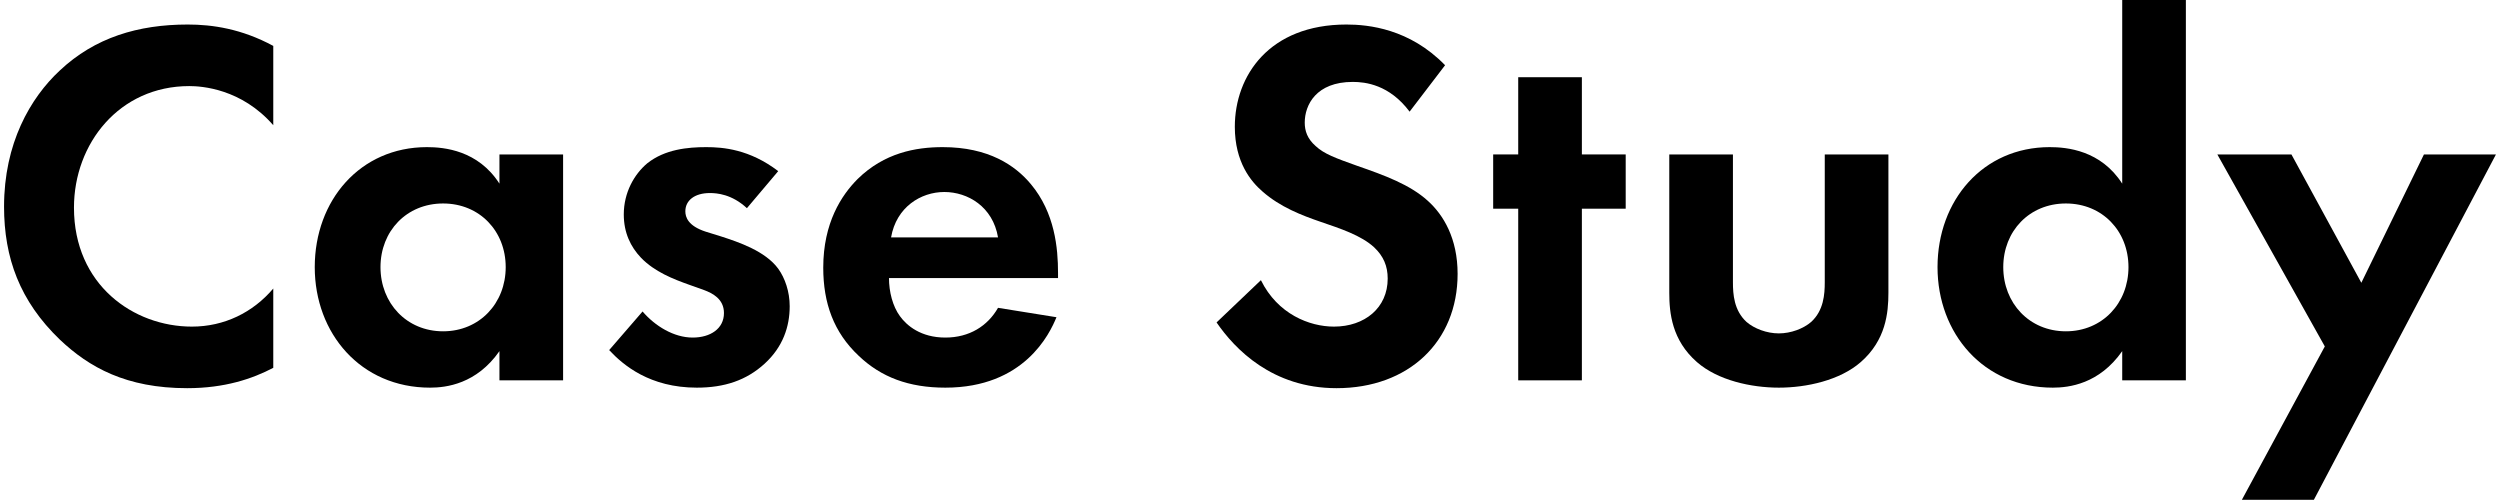
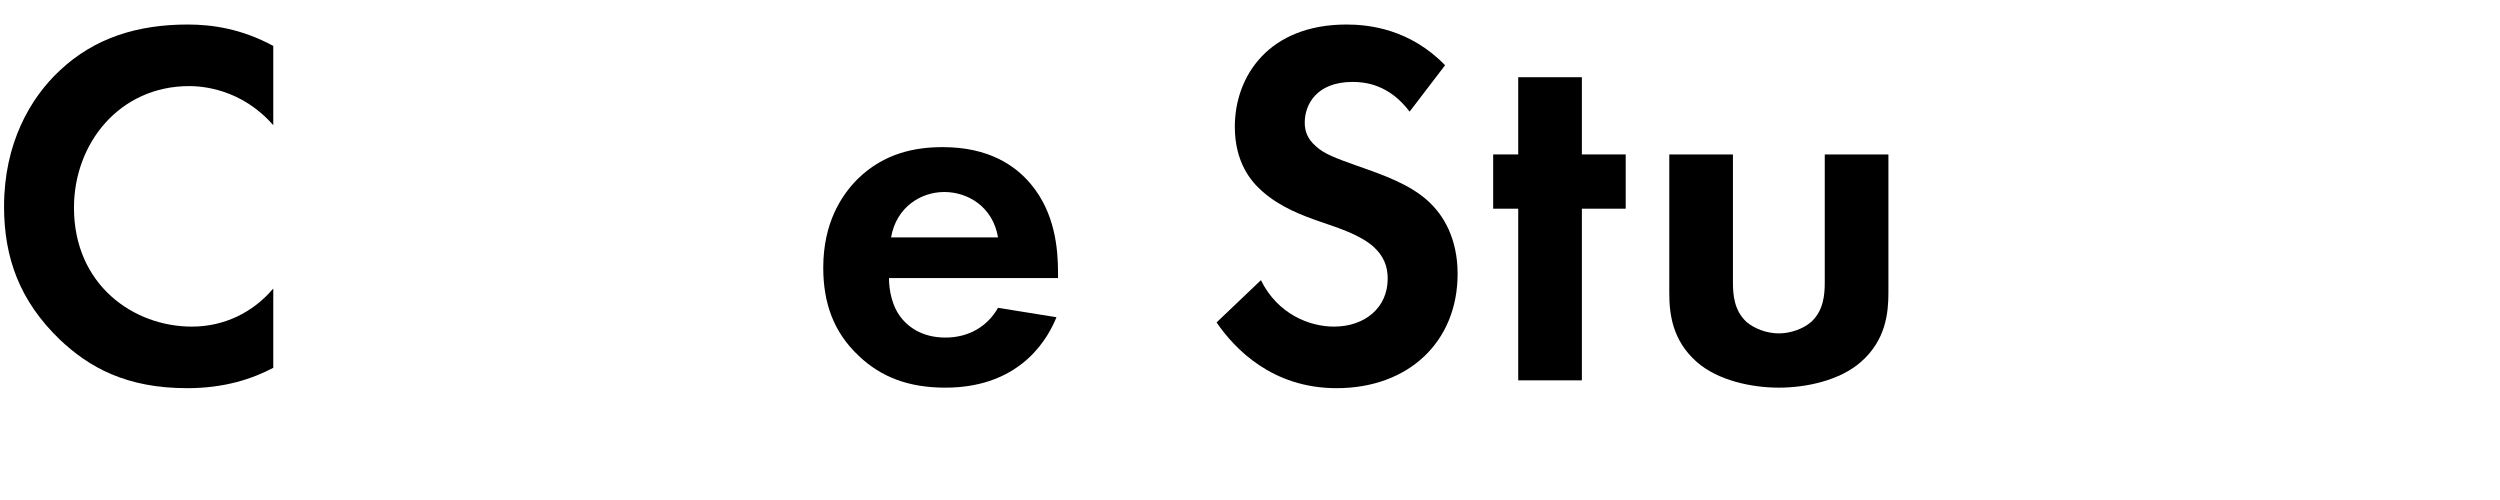
<svg xmlns="http://www.w3.org/2000/svg" width="230" height="46" viewBox="0 0 230 46" fill="none">
-   <path d="M206.251 45.984L213.883 31.872L203.995 14.208H210.811L217.243 26.016L223.003 14.208H229.627L212.875 45.984H206.251Z" fill="black" />
-   <path d="M195.244 16.896V0H201.1V34.992H195.244V32.304C193.132 35.328 190.348 35.664 188.86 35.664C182.476 35.664 178.252 30.672 178.252 24.576C178.252 18.432 182.428 13.536 188.572 13.536C190.156 13.536 193.276 13.824 195.244 16.896ZM190.06 18.72C186.7 18.72 184.3 21.264 184.3 24.576C184.3 27.888 186.7 30.48 190.06 30.48C193.42 30.48 195.82 27.888 195.82 24.576C195.82 21.264 193.42 18.72 190.06 18.72Z" fill="black" />
  <path d="M153.574 14.208H159.43V25.968C159.43 27.072 159.526 28.56 160.678 29.616C161.398 30.24 162.55 30.672 163.654 30.672C164.758 30.672 165.91 30.24 166.63 29.616C167.782 28.56 167.878 27.072 167.878 25.968V14.208H173.734V26.928C173.734 28.8 173.494 31.296 171.19 33.312C169.27 34.992 166.198 35.664 163.654 35.664C161.11 35.664 158.038 34.992 156.118 33.312C153.814 31.296 153.574 28.8 153.574 26.928V14.208Z" fill="black" />
  <path d="M149.564 19.2H145.532V34.992H139.676V19.2H137.372V14.208H139.676V7.104H145.532V14.208H149.564V19.2Z" fill="black" />
  <path d="M132.948 6L129.684 10.272C127.812 7.776 125.604 7.536 124.452 7.536C121.092 7.536 120.036 9.648 120.036 11.28C120.036 12.048 120.276 12.768 121.044 13.44C121.812 14.16 122.868 14.544 124.884 15.264C127.38 16.128 129.732 16.992 131.364 18.48C132.804 19.776 134.1 21.936 134.1 25.2C134.1 31.44 129.588 35.712 122.964 35.712C117.06 35.712 113.604 32.112 111.924 29.664L116.004 25.776C117.54 28.896 120.468 30.048 122.724 30.048C125.556 30.048 127.668 28.32 127.668 25.632C127.668 24.48 127.284 23.568 126.42 22.752C125.22 21.648 123.3 21.024 121.476 20.4C119.796 19.824 117.78 19.056 116.148 17.616C115.092 16.704 113.604 14.928 113.604 11.664C113.604 6.96 116.772 2.256 123.876 2.256C125.892 2.256 129.684 2.64 132.948 6Z" fill="black" />
  <path d="M91.819 28.32L97.195 29.184C96.571 30.72 94.219 35.664 86.971 35.664C83.611 35.664 81.067 34.704 79.003 32.736C76.699 30.576 75.739 27.888 75.739 24.624C75.739 20.496 77.419 17.952 78.907 16.464C81.355 14.064 84.235 13.536 86.731 13.536C90.955 13.536 93.403 15.216 94.843 16.944C97.051 19.584 97.339 22.848 97.339 25.104V25.584H81.787C81.787 26.832 82.123 28.176 82.795 29.088C83.419 29.952 84.715 31.056 86.971 31.056C89.179 31.056 90.859 30 91.819 28.32ZM81.979 21.84H91.819C91.339 19.008 89.035 17.664 86.875 17.664C84.715 17.664 82.459 19.056 81.979 21.84Z" fill="black" />
-   <path d="M71.596 15.744L68.716 19.152C67.324 17.856 65.932 17.76 65.308 17.76C63.916 17.76 63.052 18.432 63.052 19.44C63.052 19.968 63.292 20.784 64.924 21.312L66.316 21.744C67.948 22.272 70.396 23.088 71.596 24.72C72.22 25.584 72.652 26.832 72.652 28.176C72.652 30.048 72.028 31.92 70.348 33.456C68.668 34.992 66.652 35.664 64.108 35.664C59.788 35.664 57.34 33.6 56.044 32.208L59.116 28.656C60.268 30 61.996 31.056 63.724 31.056C65.356 31.056 66.604 30.24 66.604 28.8C66.604 27.504 65.548 26.976 64.78 26.688L63.436 26.208C61.948 25.68 60.22 25.008 58.972 23.712C58.012 22.704 57.388 21.408 57.388 19.728C57.388 17.712 58.348 16.032 59.548 15.024C61.18 13.728 63.292 13.536 64.972 13.536C66.508 13.536 68.956 13.728 71.596 15.744Z" fill="black" />
-   <path d="M45.949 16.896V14.208H51.805V34.992H45.949V32.304C43.837 35.328 41.053 35.664 39.565 35.664C33.181 35.664 28.957 30.672 28.957 24.576C28.957 18.432 33.133 13.536 39.277 13.536C40.861 13.536 43.981 13.824 45.949 16.896ZM40.765 18.72C37.405 18.72 35.005 21.264 35.005 24.576C35.005 27.888 37.405 30.48 40.765 30.48C44.125 30.48 46.525 27.888 46.525 24.576C46.525 21.264 44.125 18.72 40.765 18.72Z" fill="black" />
  <path d="M25.141 26.544V33.84C23.221 34.848 20.677 35.712 17.221 35.712C11.605 35.712 8.197 33.792 5.509 31.248C1.813 27.696 0.373 23.712 0.373 19.008C0.373 13.2 2.773 9.024 5.509 6.48C8.725 3.456 12.709 2.256 17.269 2.256C19.525 2.256 22.213 2.64 25.141 4.224V11.52C22.213 8.16 18.565 7.92 17.413 7.92C10.981 7.92 6.805 13.2 6.805 19.104C6.805 26.208 12.277 30.048 17.653 30.048C20.629 30.048 23.269 28.752 25.141 26.544Z" fill="black" />
</svg>